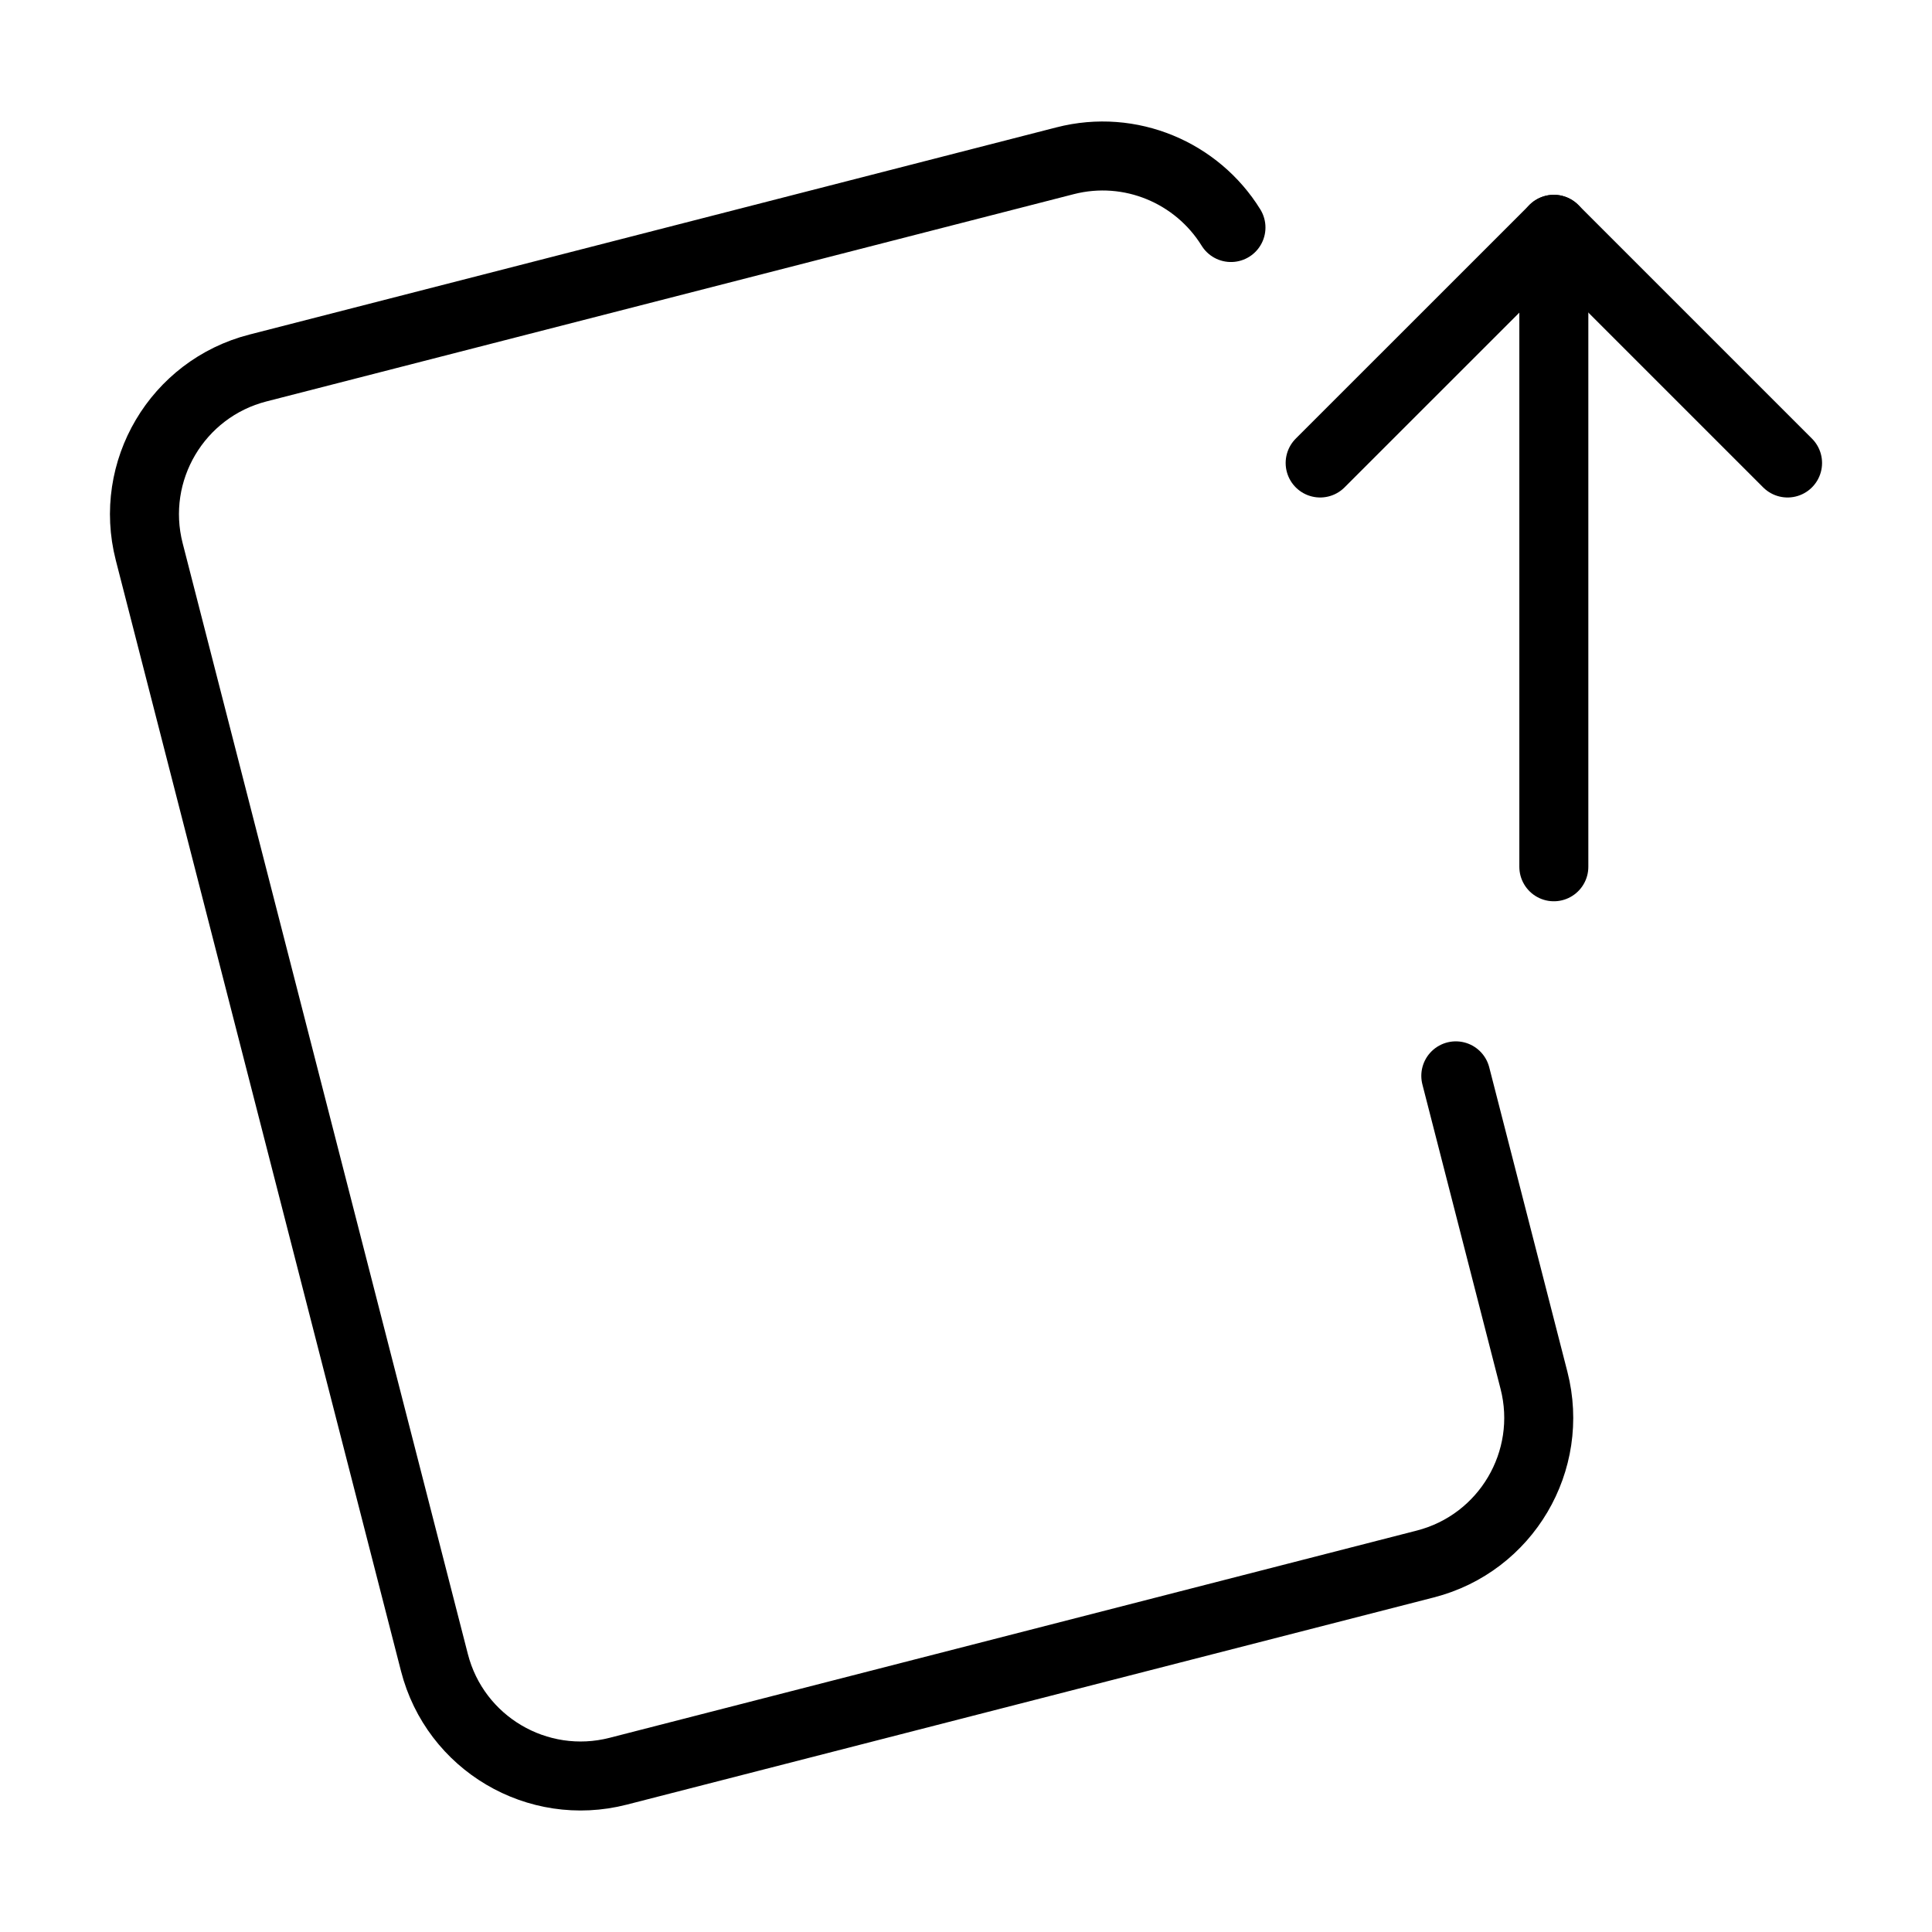
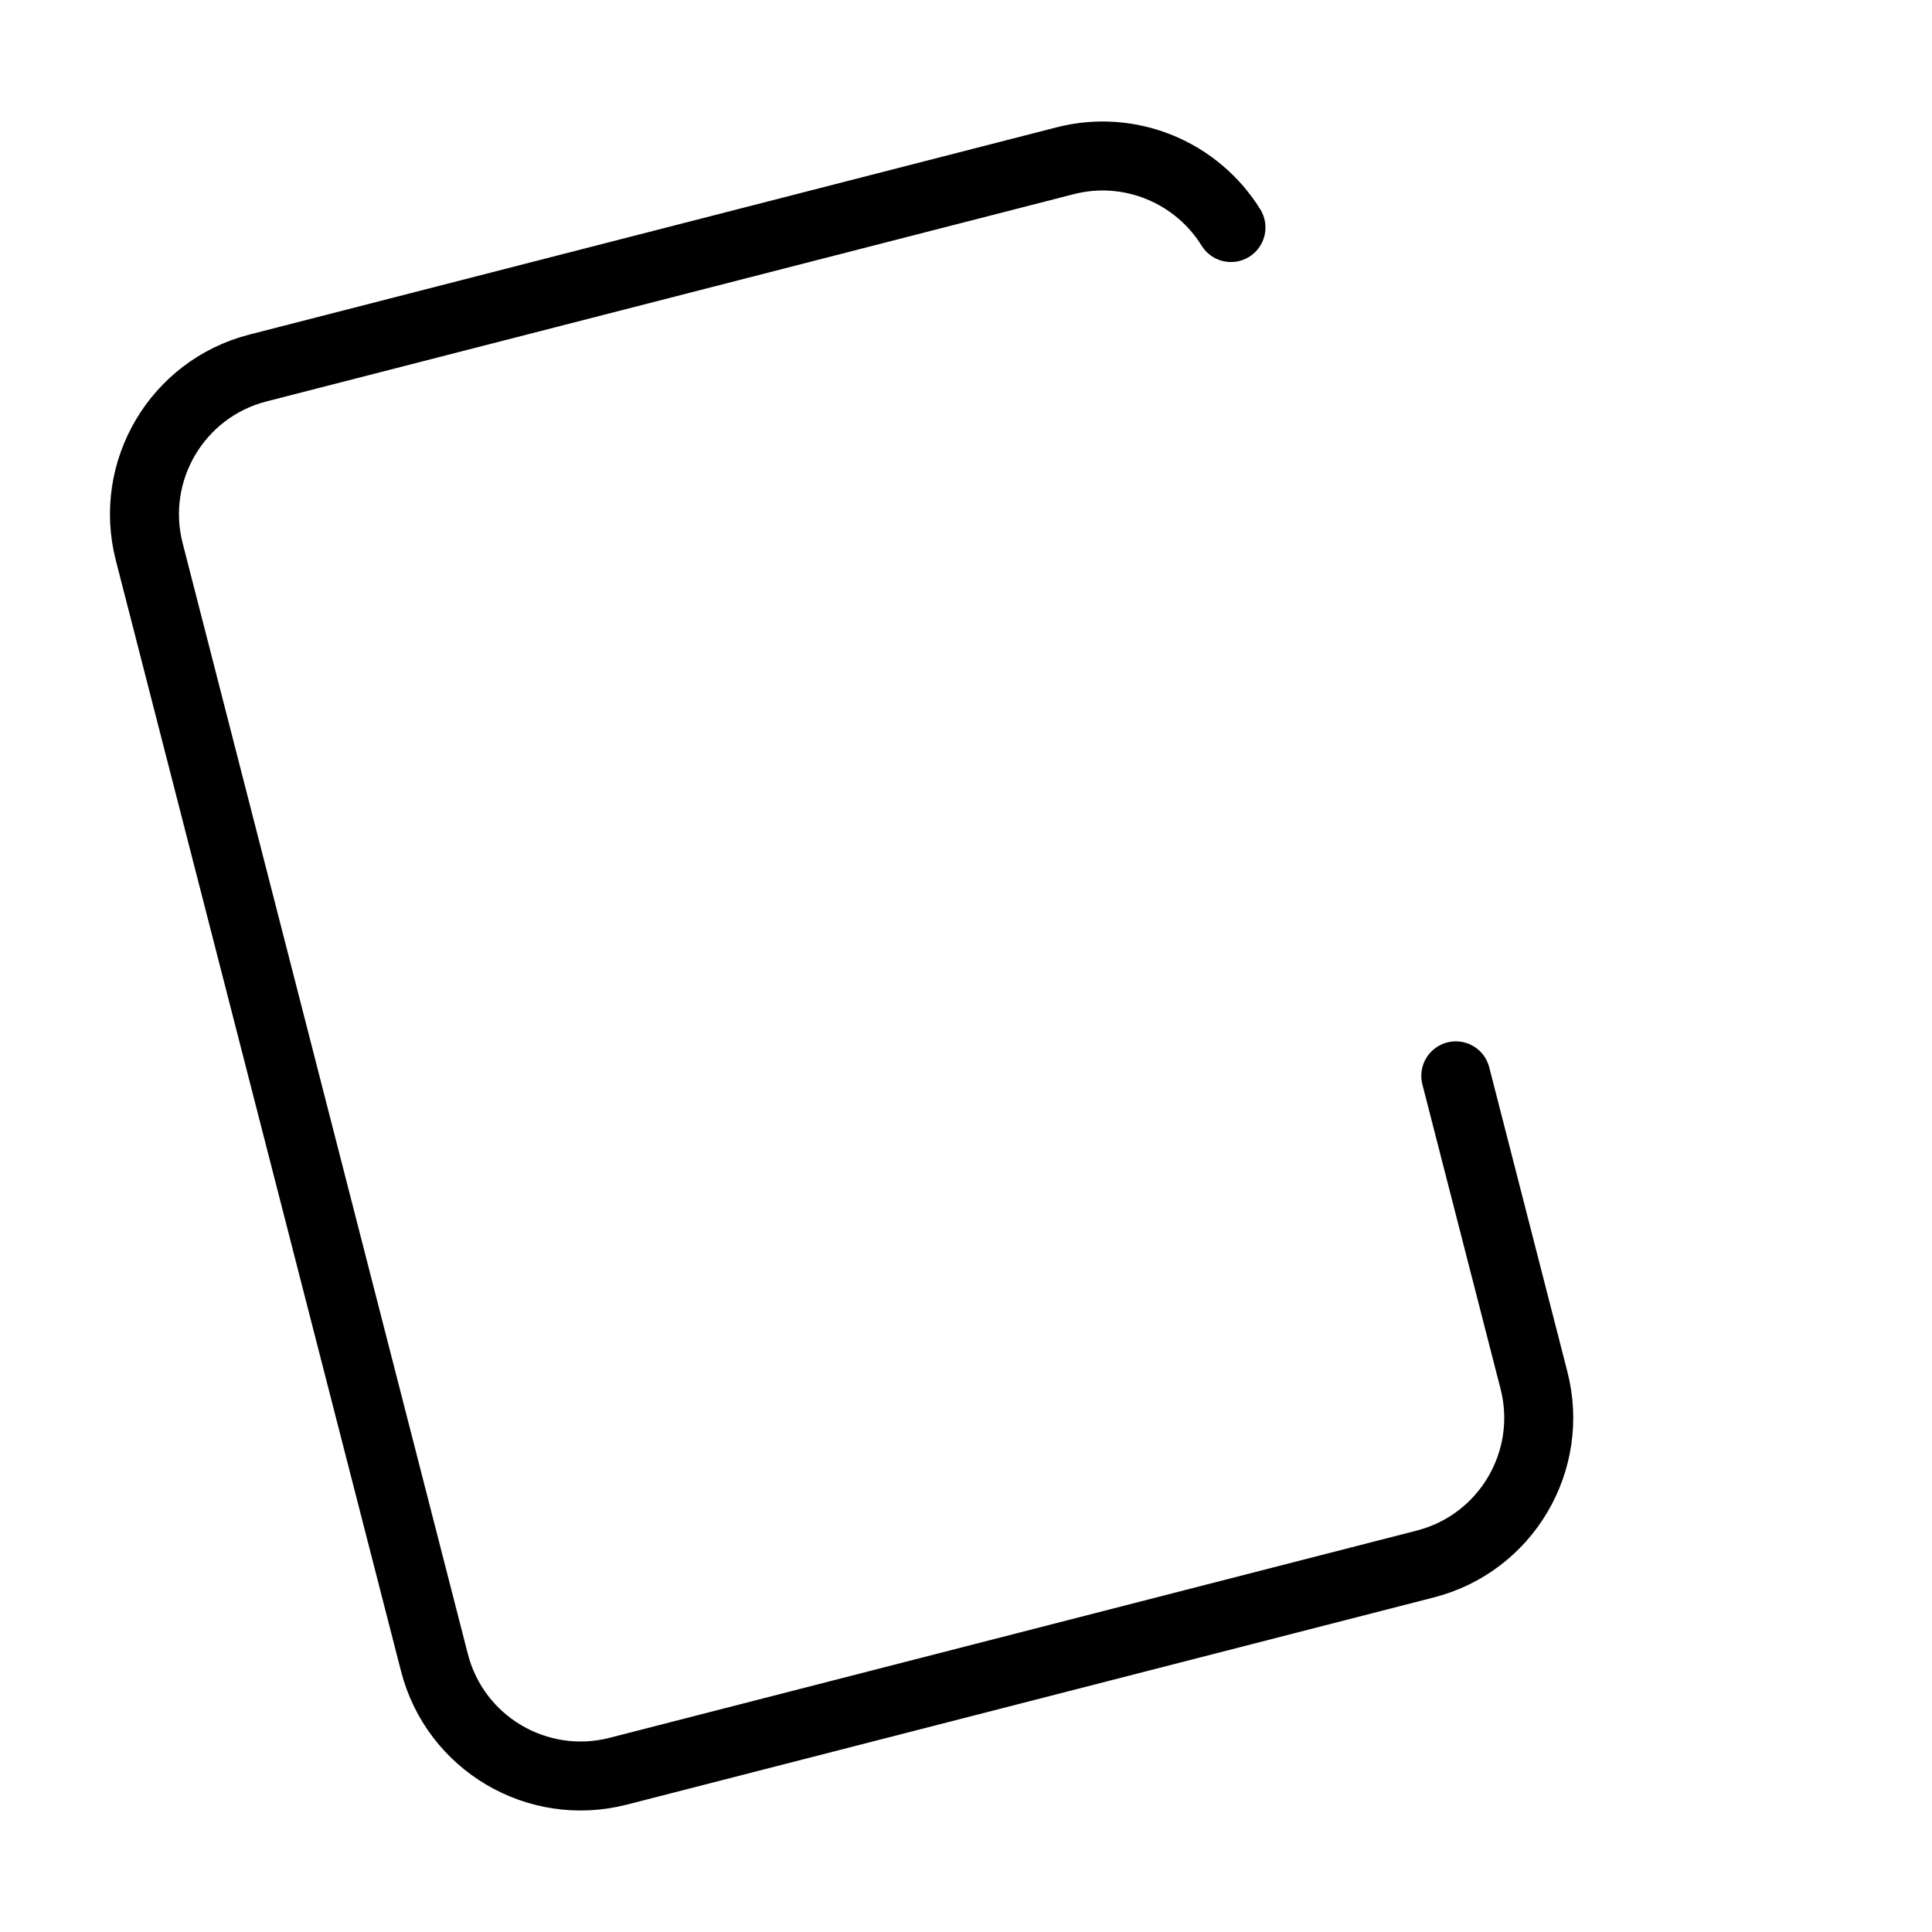
<svg xmlns="http://www.w3.org/2000/svg" fill="none" viewBox="0 0 42 42" height="42" width="42">
  <path stroke-linejoin="round" stroke-linecap="round" stroke-width="1.5" stroke="black" d="M26.76 4.946C26.025 3.758 24.579 3.129 23.154 3.495L5.607 8C3.852 8.45 2.794 10.239 3.244 11.994L9.444 36.142C9.894 37.898 11.683 38.955 13.438 38.505L30.985 34C32.74 33.55 33.798 31.761 33.347 30.006L31.648 23.388" />
-   <path stroke-linejoin="round" stroke-linecap="round" stroke-width="1.5" stroke="black" d="M33.779 4.985V18.843" />
-   <path stroke-linejoin="round" stroke-linecap="round" stroke-width="1.5" stroke="black" d="M38.86 10.065L33.78 4.985L28.699 10.065" />
</svg>